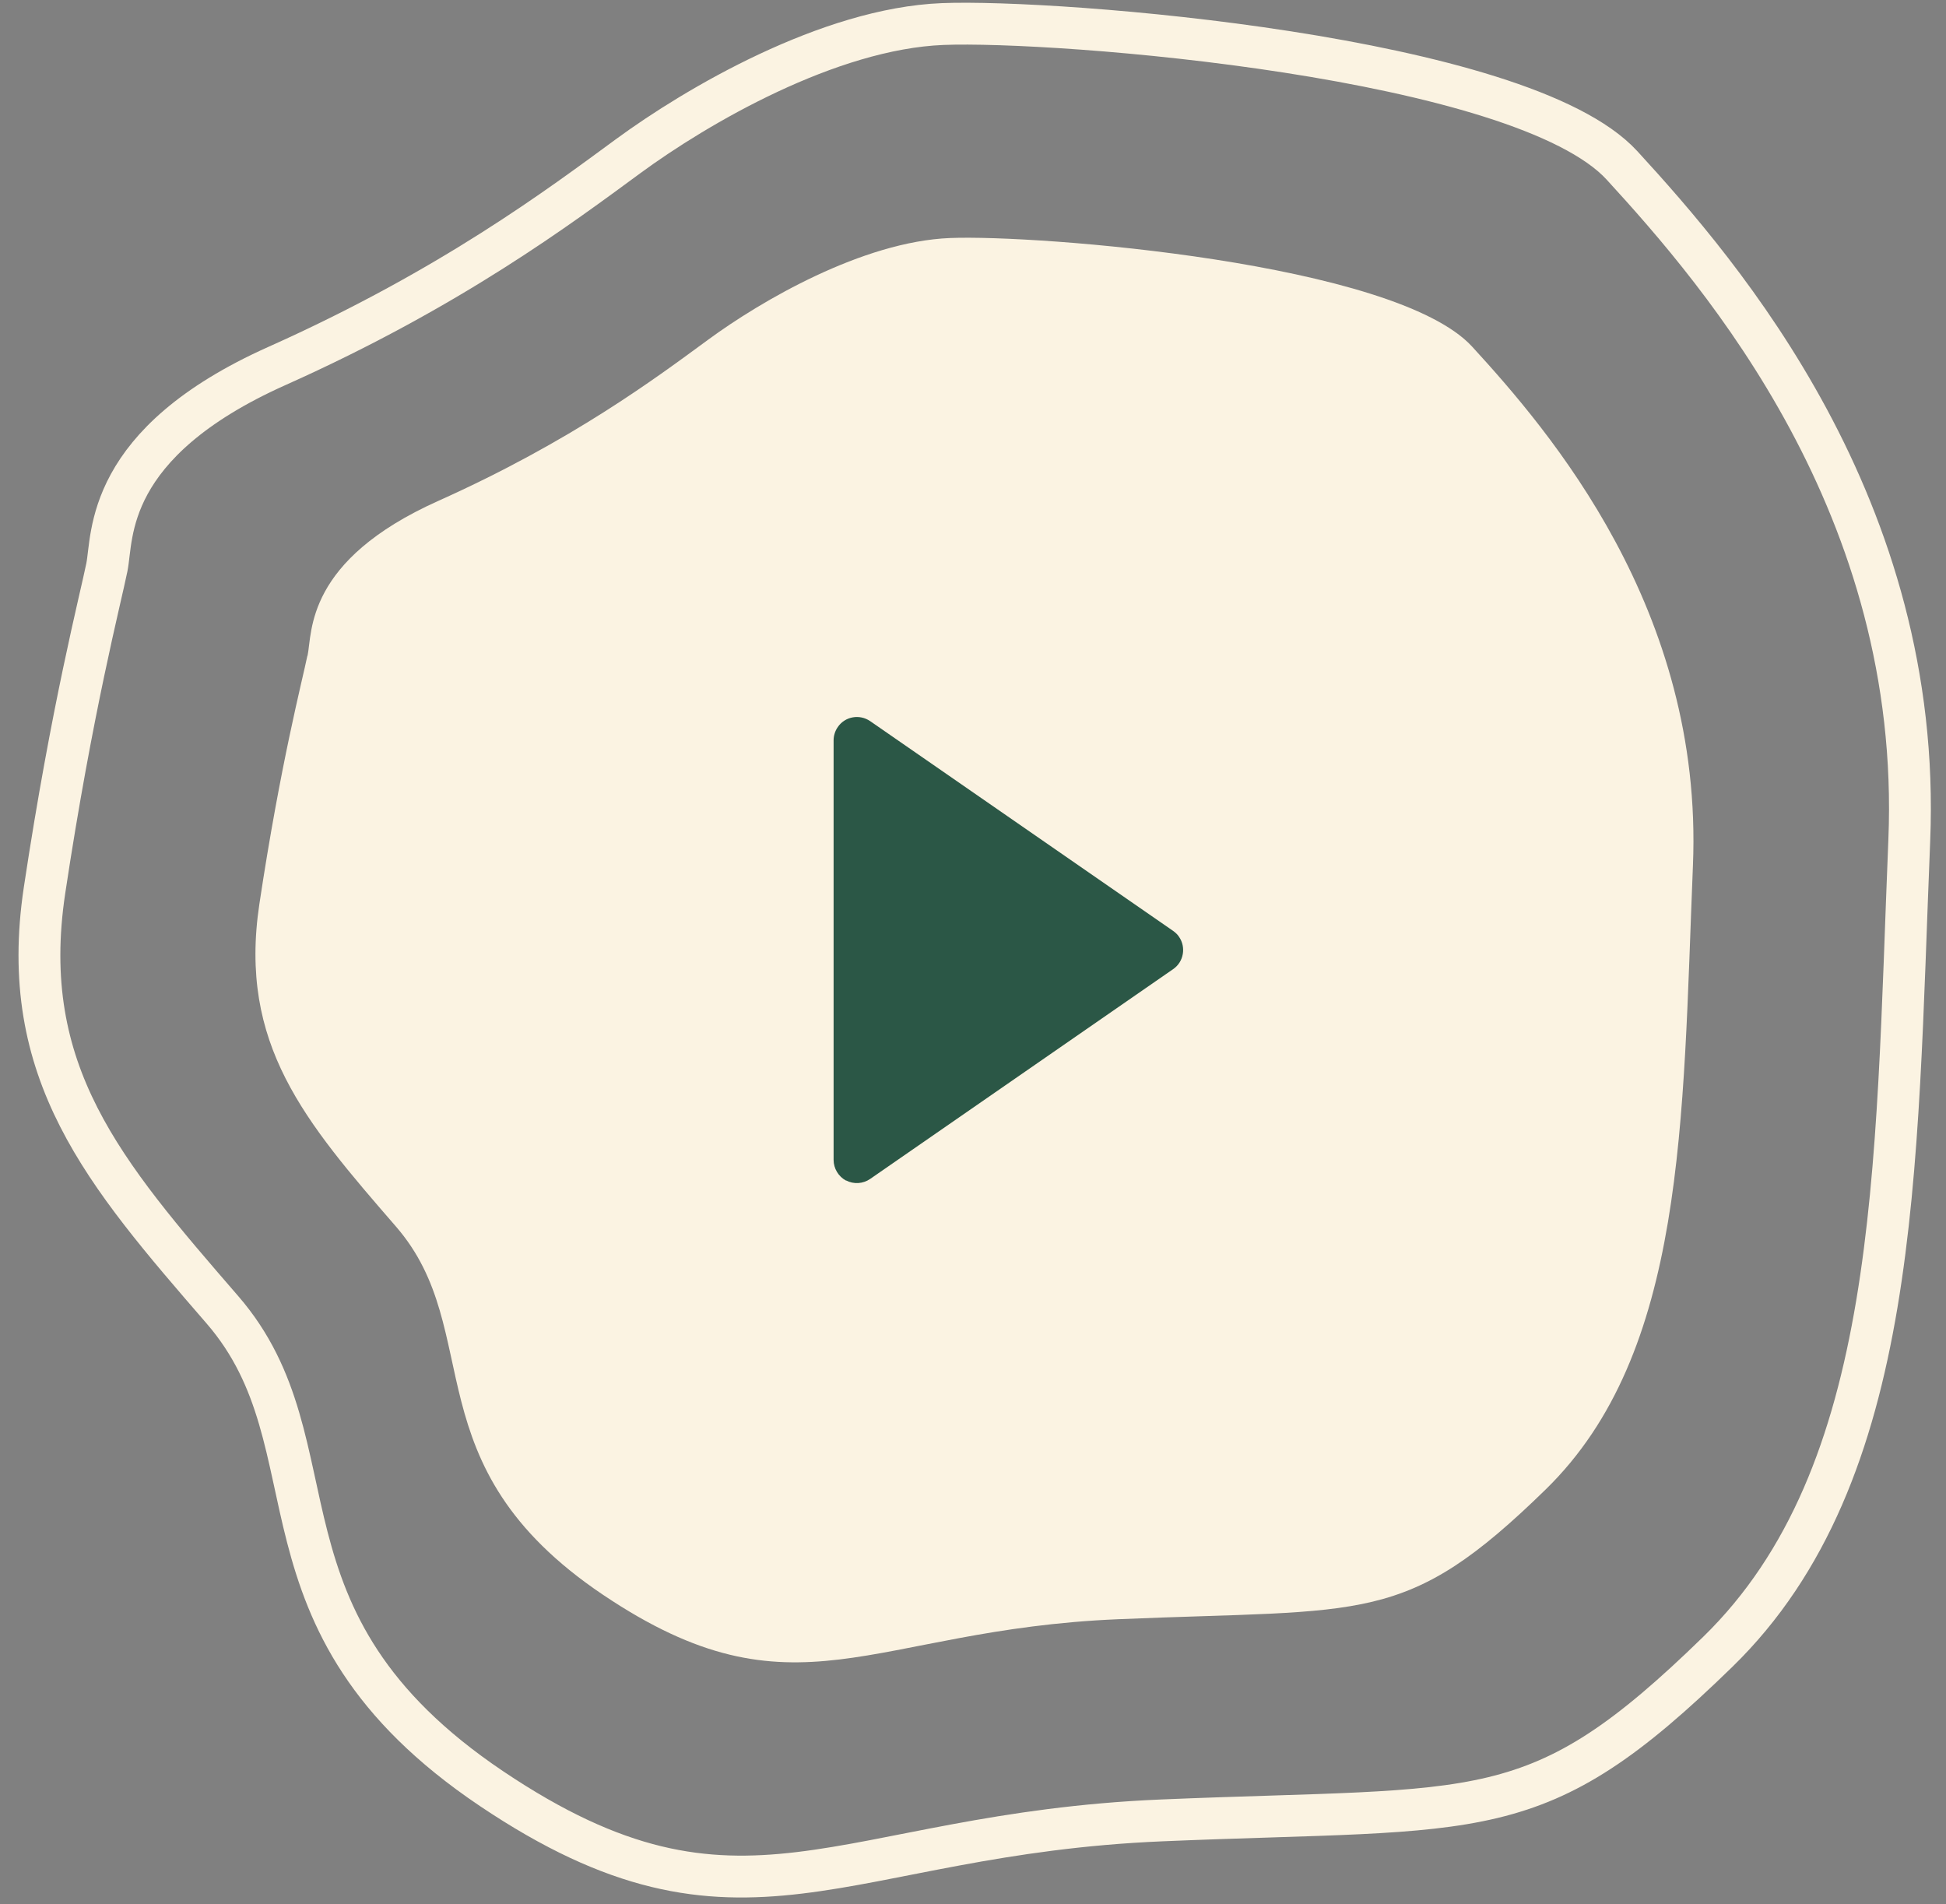
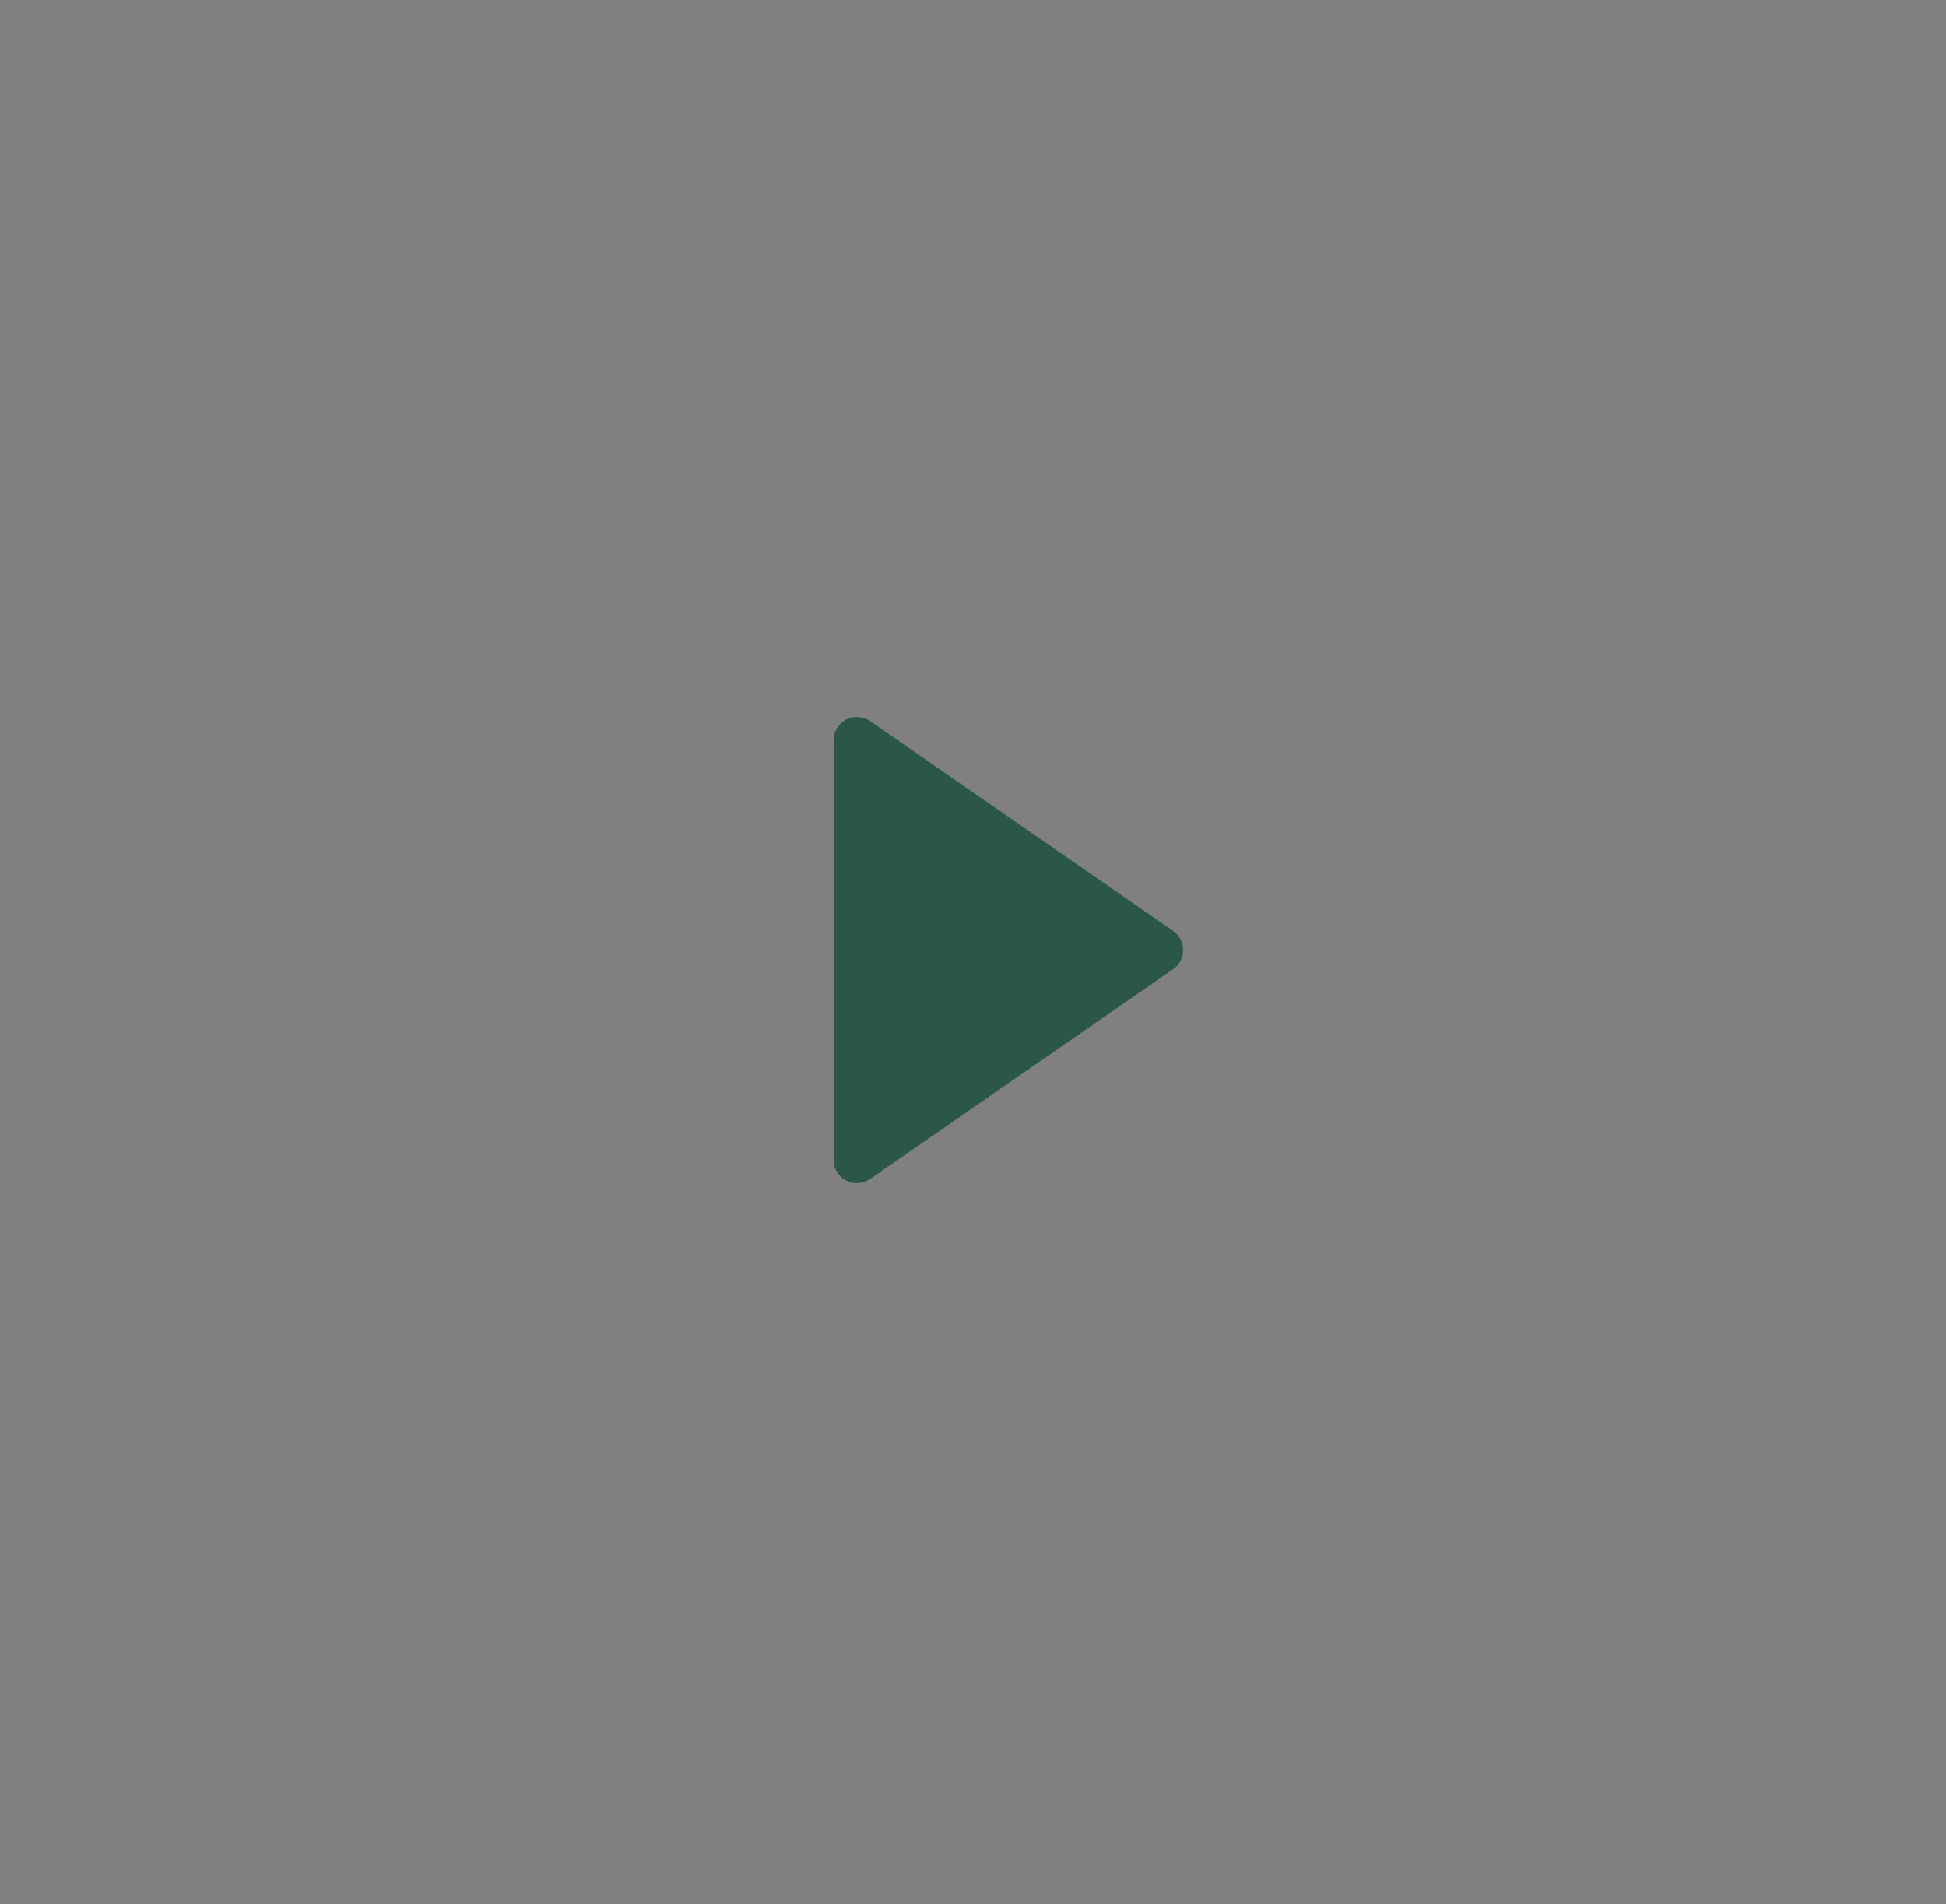
<svg xmlns="http://www.w3.org/2000/svg" width="93" height="91" viewBox="0 0 93 91" fill="none">
  <rect x="0" y="0" width="93" height="91" fill="#808080" stroke="none" />
-   <path d="M14.698 31.337C14.932 30.202 14.585 26.788 20.947 23.937C27.308 21.087 31.334 18.075 33.847 16.231C36.359 14.387 41.215 11.544 45.402 11.375C49.59 11.206 66.677 12.551 70.357 16.569C74.037 20.587 81.413 29.131 80.906 41.363C80.406 53.594 80.567 64.643 73.868 71.181C67.168 77.72 65.324 76.874 53.431 77.382C41.537 77.881 38.018 82.406 28.806 76.206C19.594 70.005 23.282 63.644 18.926 58.619C14.569 53.594 11.389 49.907 12.395 43.207C13.402 36.507 14.457 32.481 14.69 31.337L14.698 31.337Z" fill="#FBF3E2" />
-   <path d="M5.108 27.11C5.406 25.628 4.955 21.191 13.241 17.487C21.527 13.783 26.753 9.862 30.022 7.462C33.283 5.07 39.605 1.366 45.048 1.149C50.492 0.931 72.717 2.671 77.516 7.905C82.315 13.139 91.898 24.243 91.245 40.155C90.593 56.059 90.811 70.44 82.098 78.936C73.385 87.431 70.985 86.344 55.517 86.996C40.048 87.649 35.474 93.535 23.484 85.474C11.502 77.414 16.293 69.136 10.632 62.597C4.971 56.059 0.816 51.259 2.128 42.547C3.441 33.834 4.81 28.592 5.108 27.11Z" stroke="#FBF3E2" stroke-width="2" />
  <path d="M40.434 56.413C40.804 56.606 41.247 56.574 41.585 56.341L56.064 46.315C56.571 45.969 56.692 45.268 56.346 44.769C56.273 44.656 56.176 44.568 56.064 44.487L41.585 34.462C41.078 34.116 40.386 34.236 40.039 34.744C39.91 34.929 39.838 35.154 39.838 35.38V55.431C39.838 55.841 40.071 56.228 40.434 56.421L40.434 56.413Z" fill="#2B5746" />
</svg>